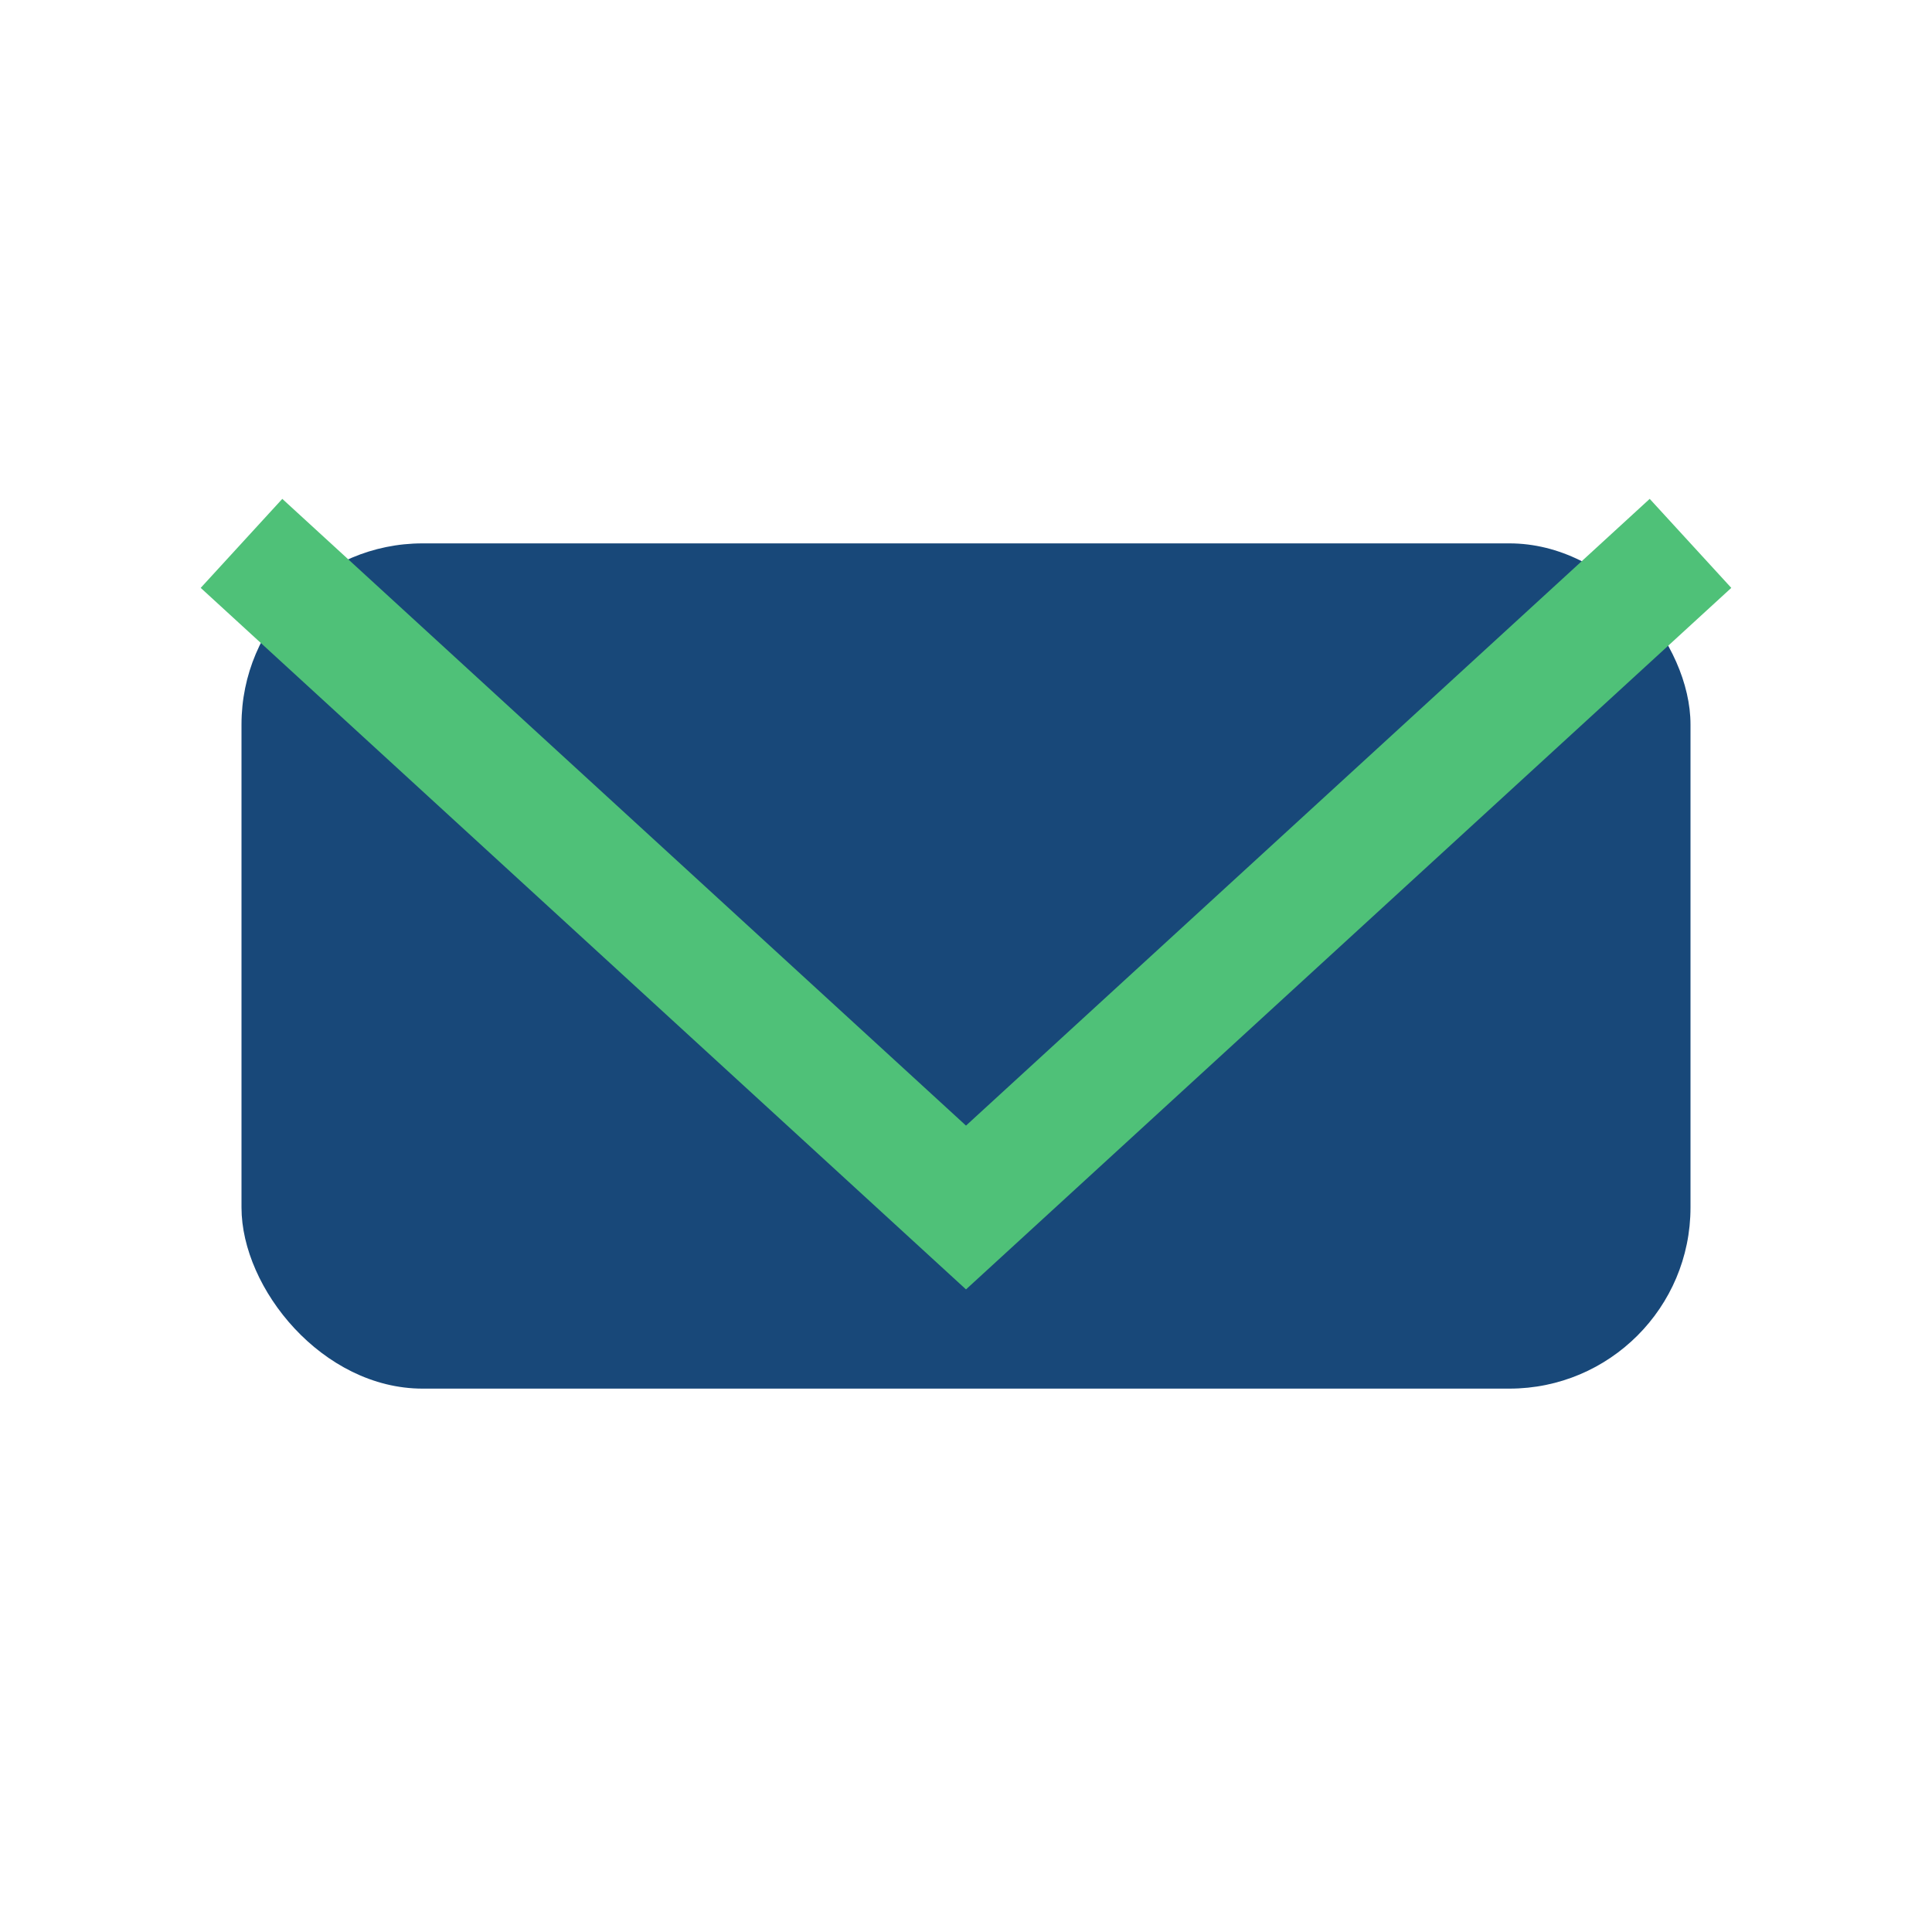
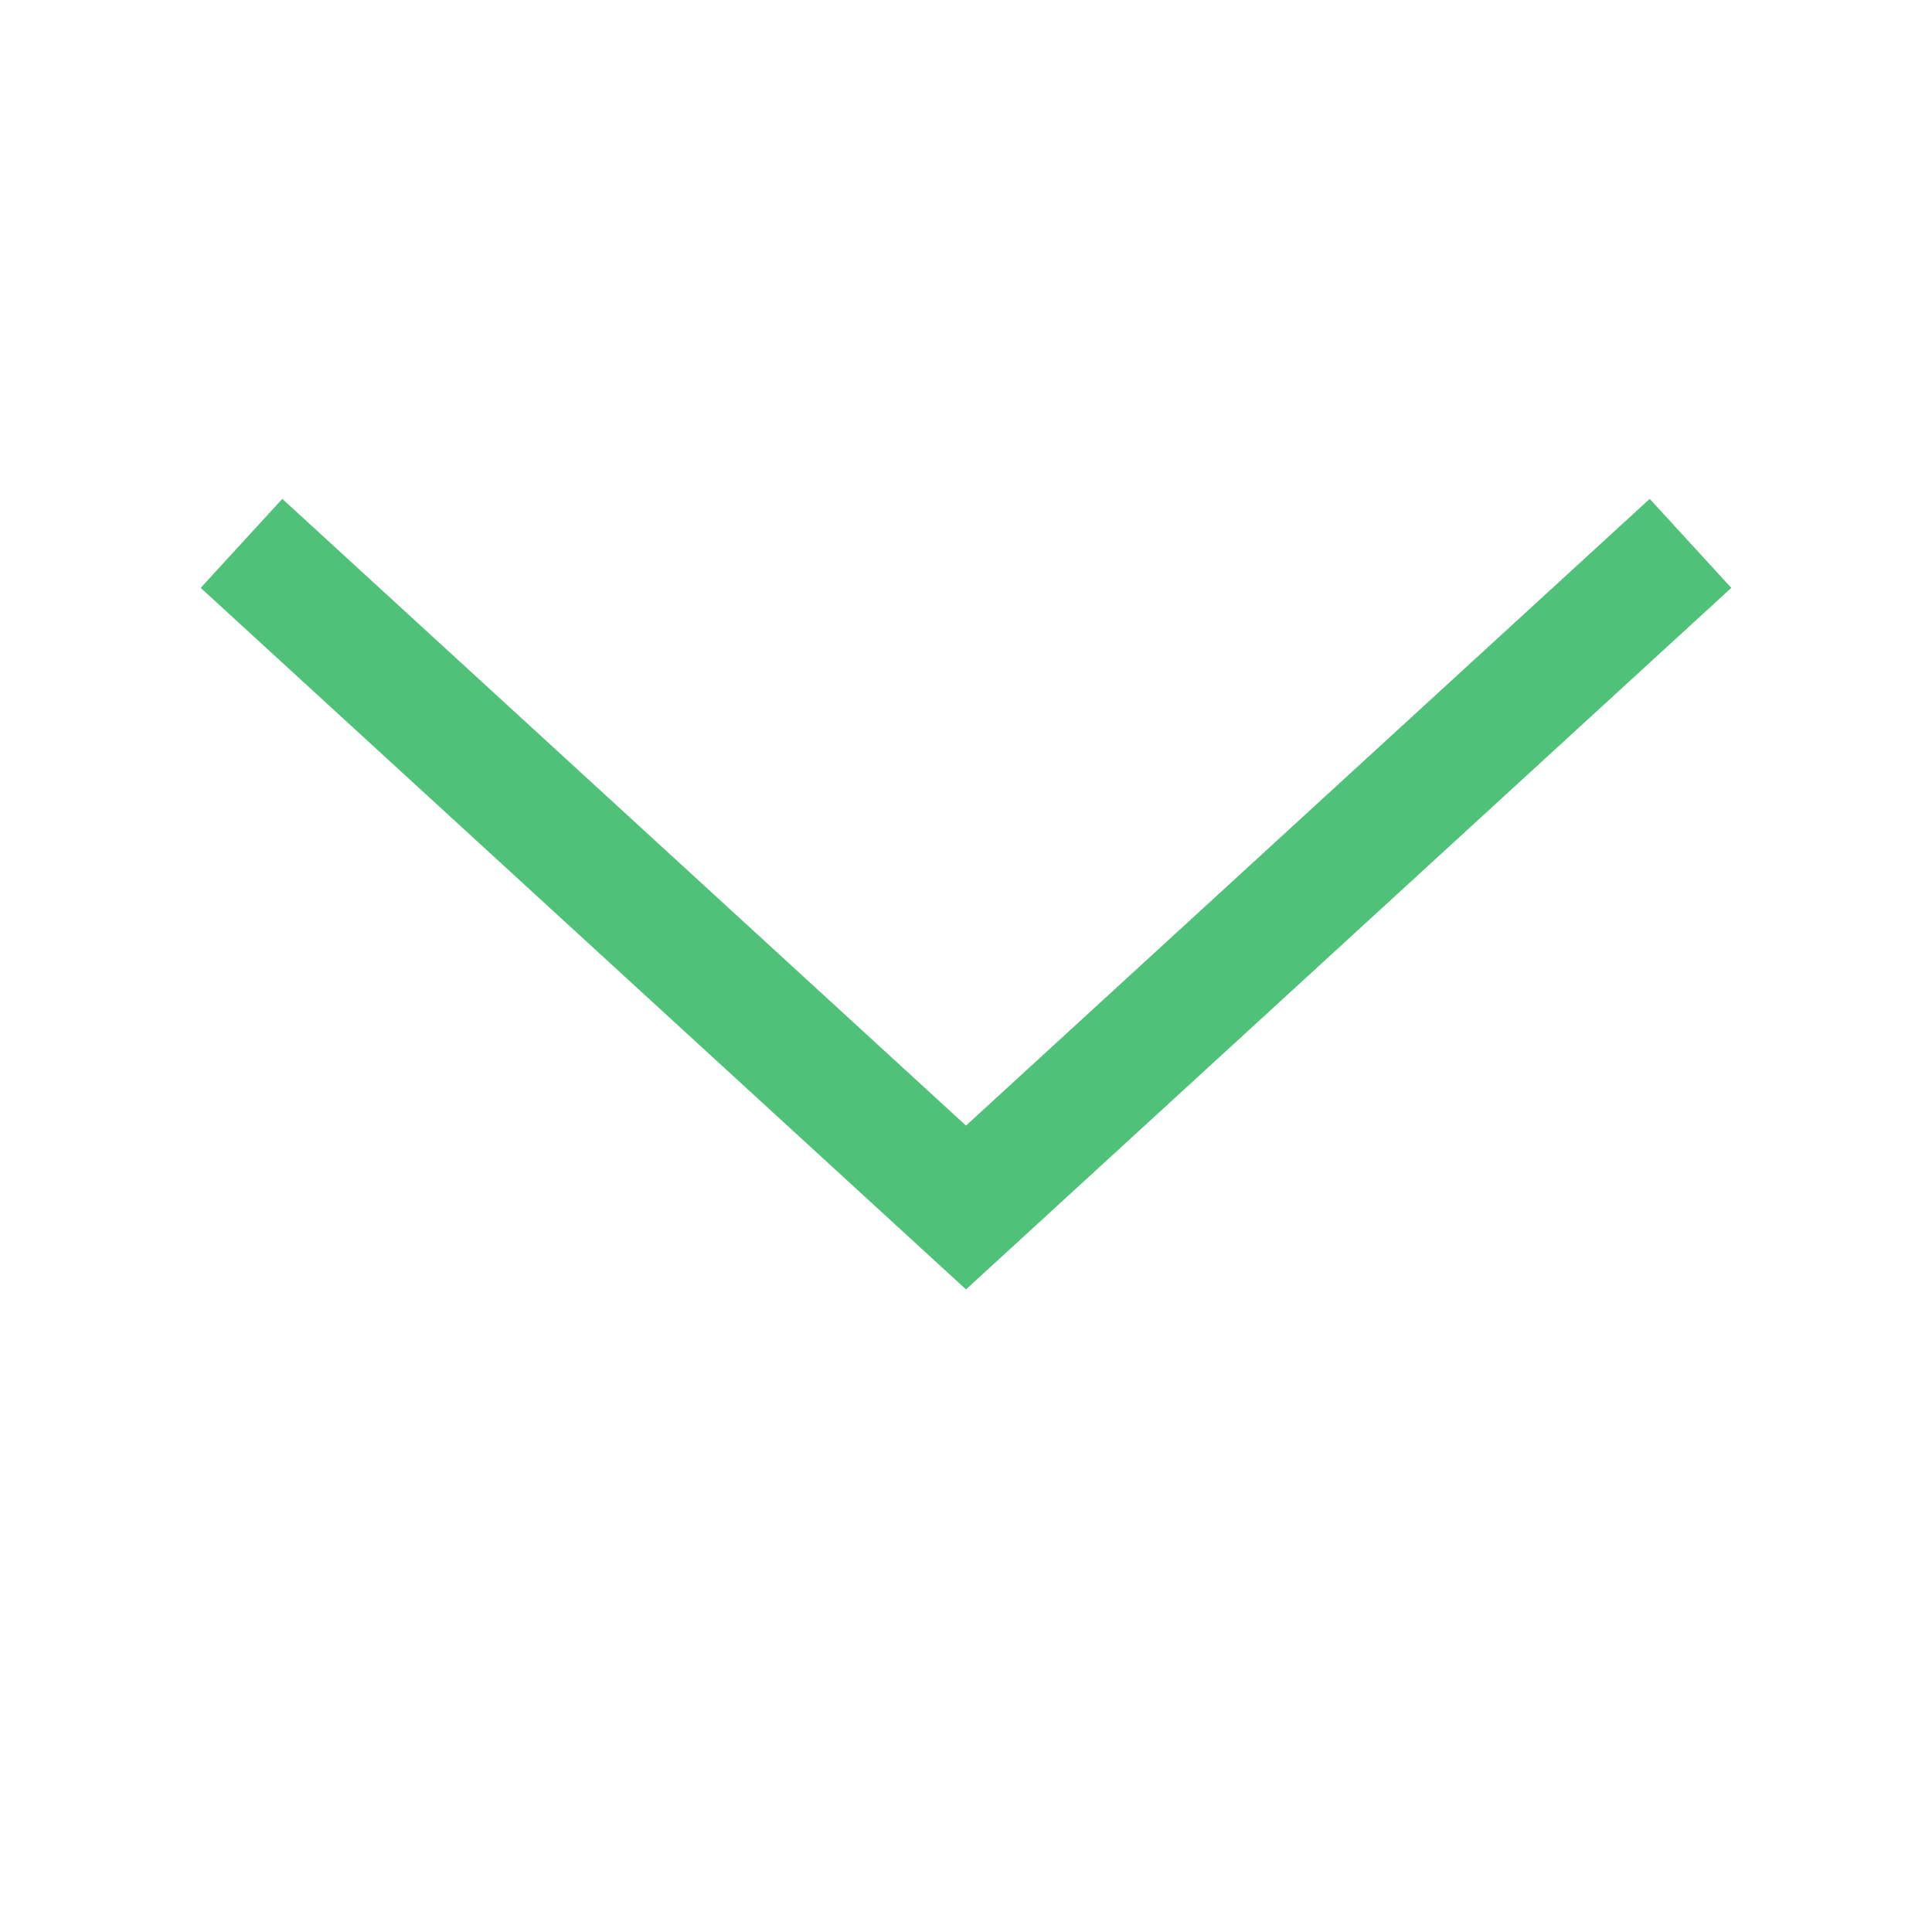
<svg xmlns="http://www.w3.org/2000/svg" width="32" height="32" viewBox="0 0 32 32">
-   <rect x="4" y="9" width="24" height="14" rx="3" fill="#184879" />
  <polyline points="4,9 16,20 28,9" fill="none" stroke="#4FC178" stroke-width="2" />
</svg>